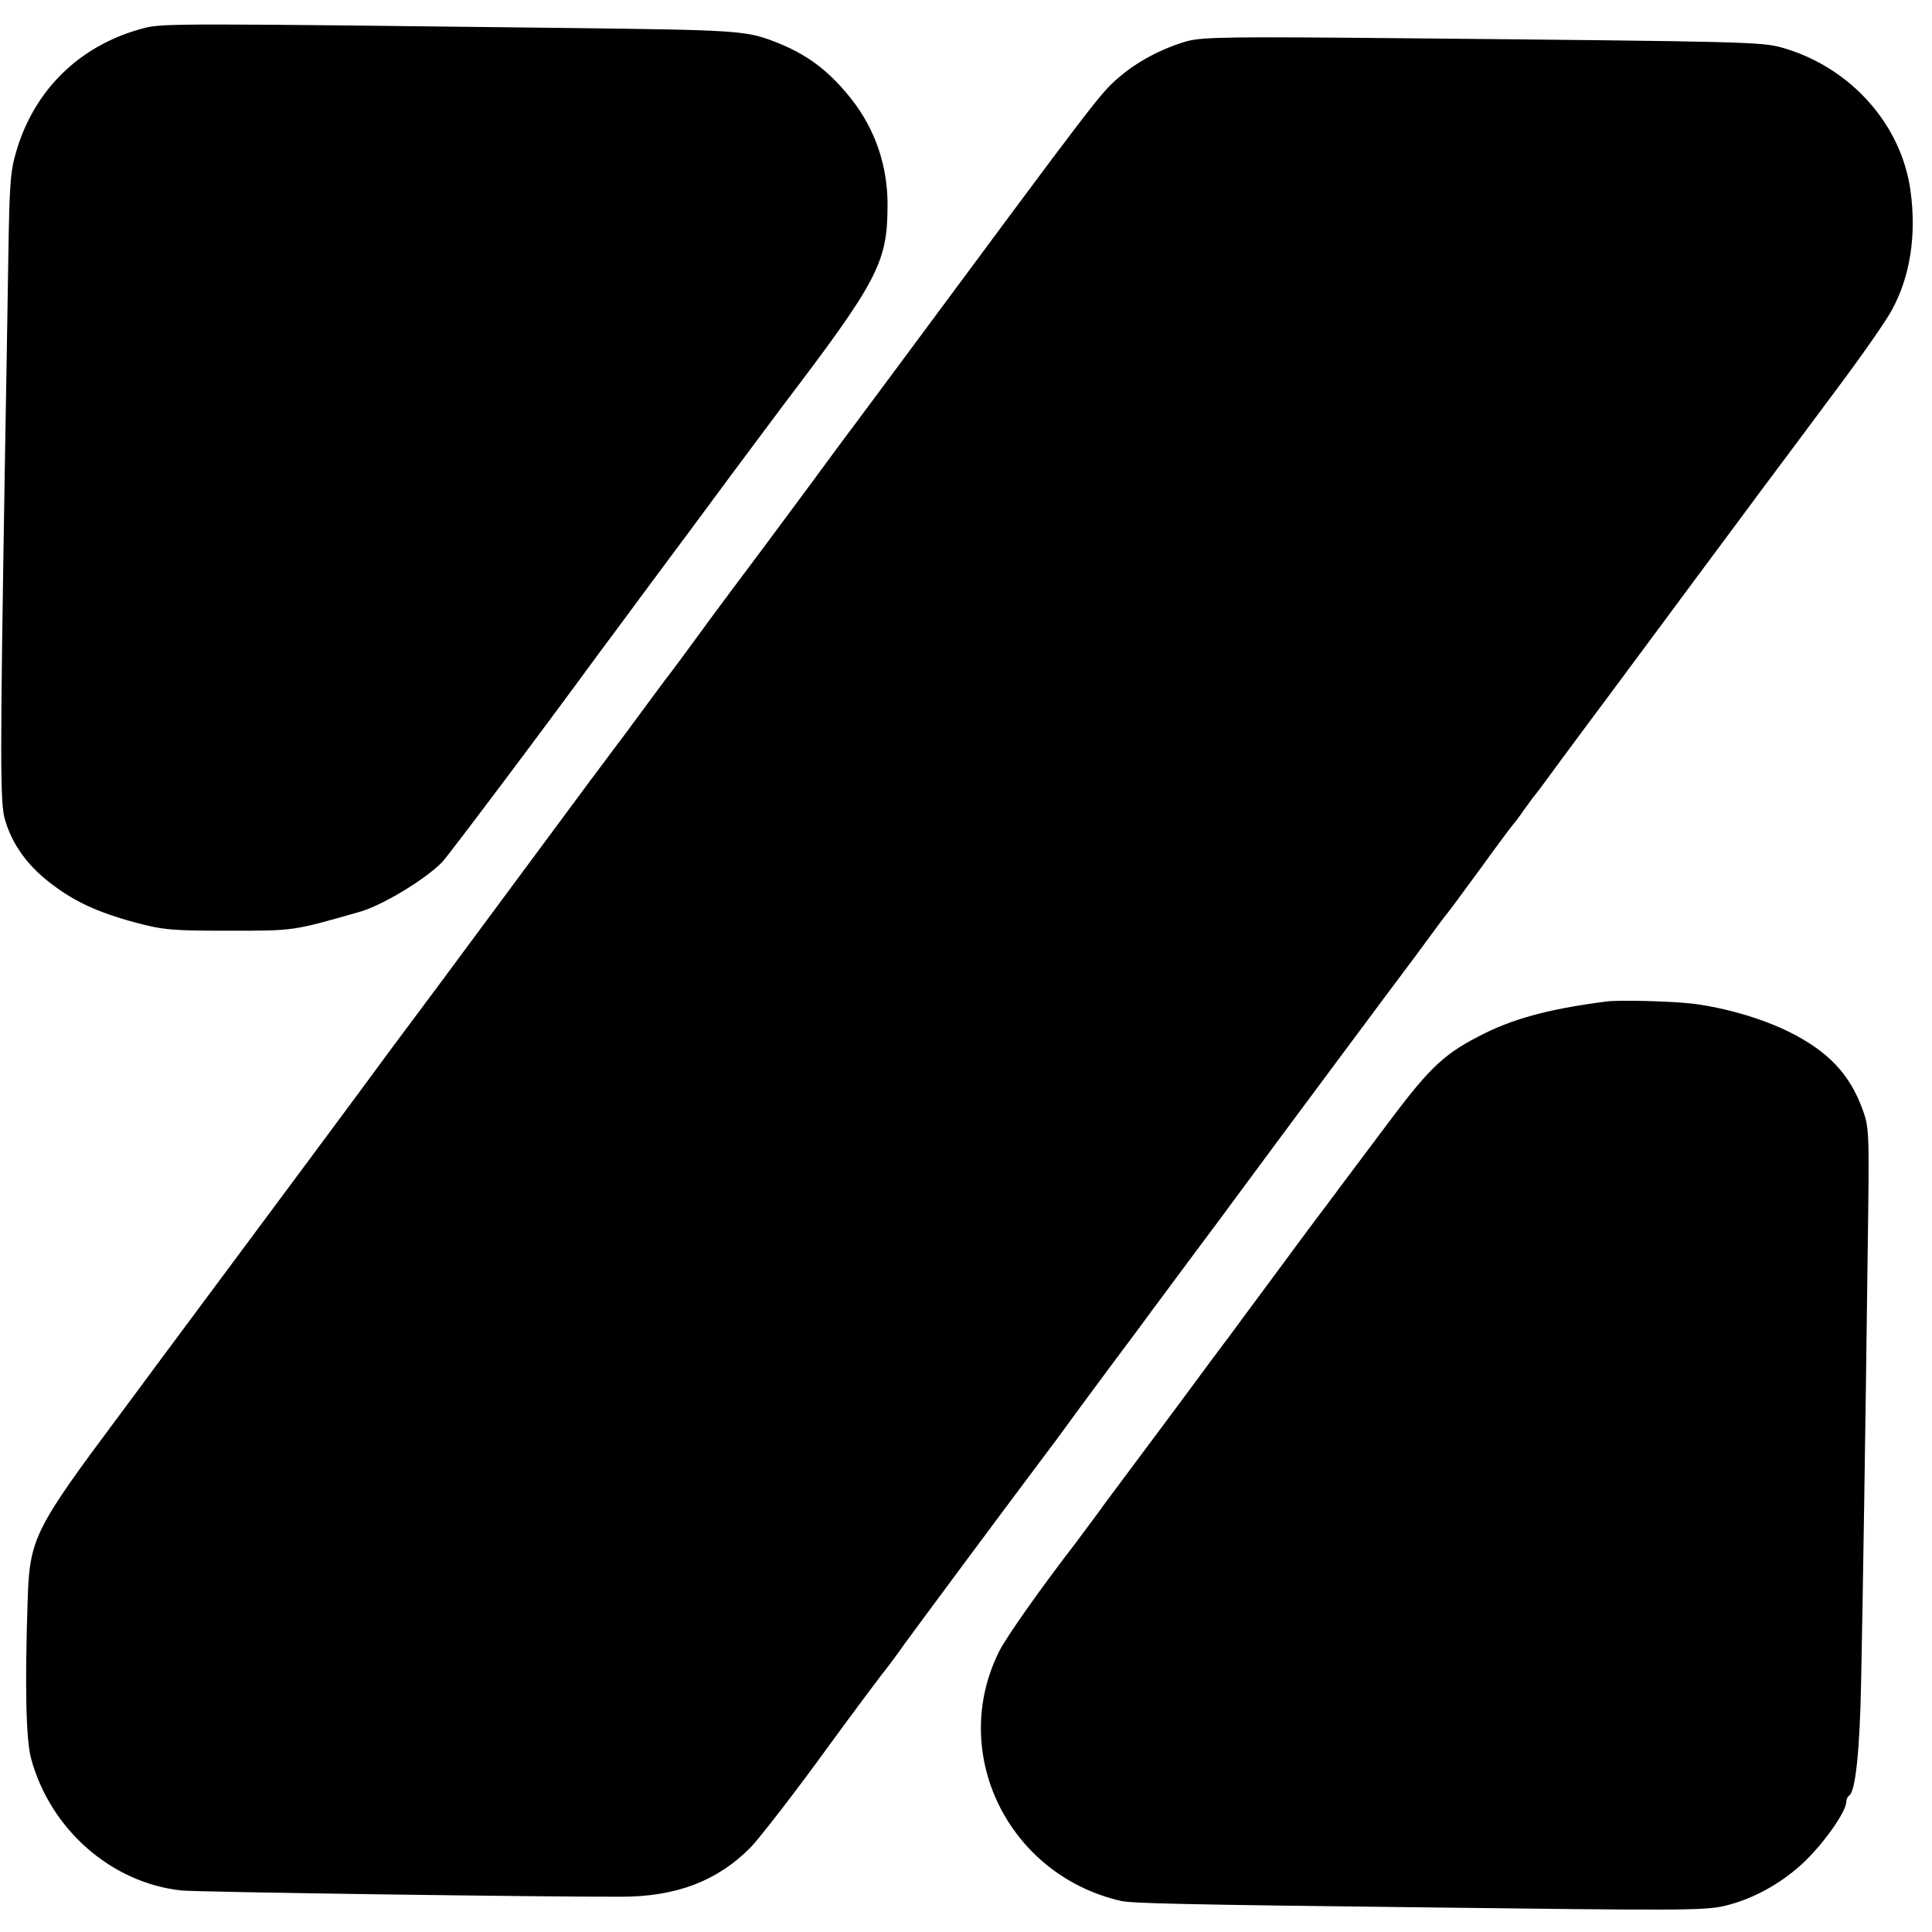
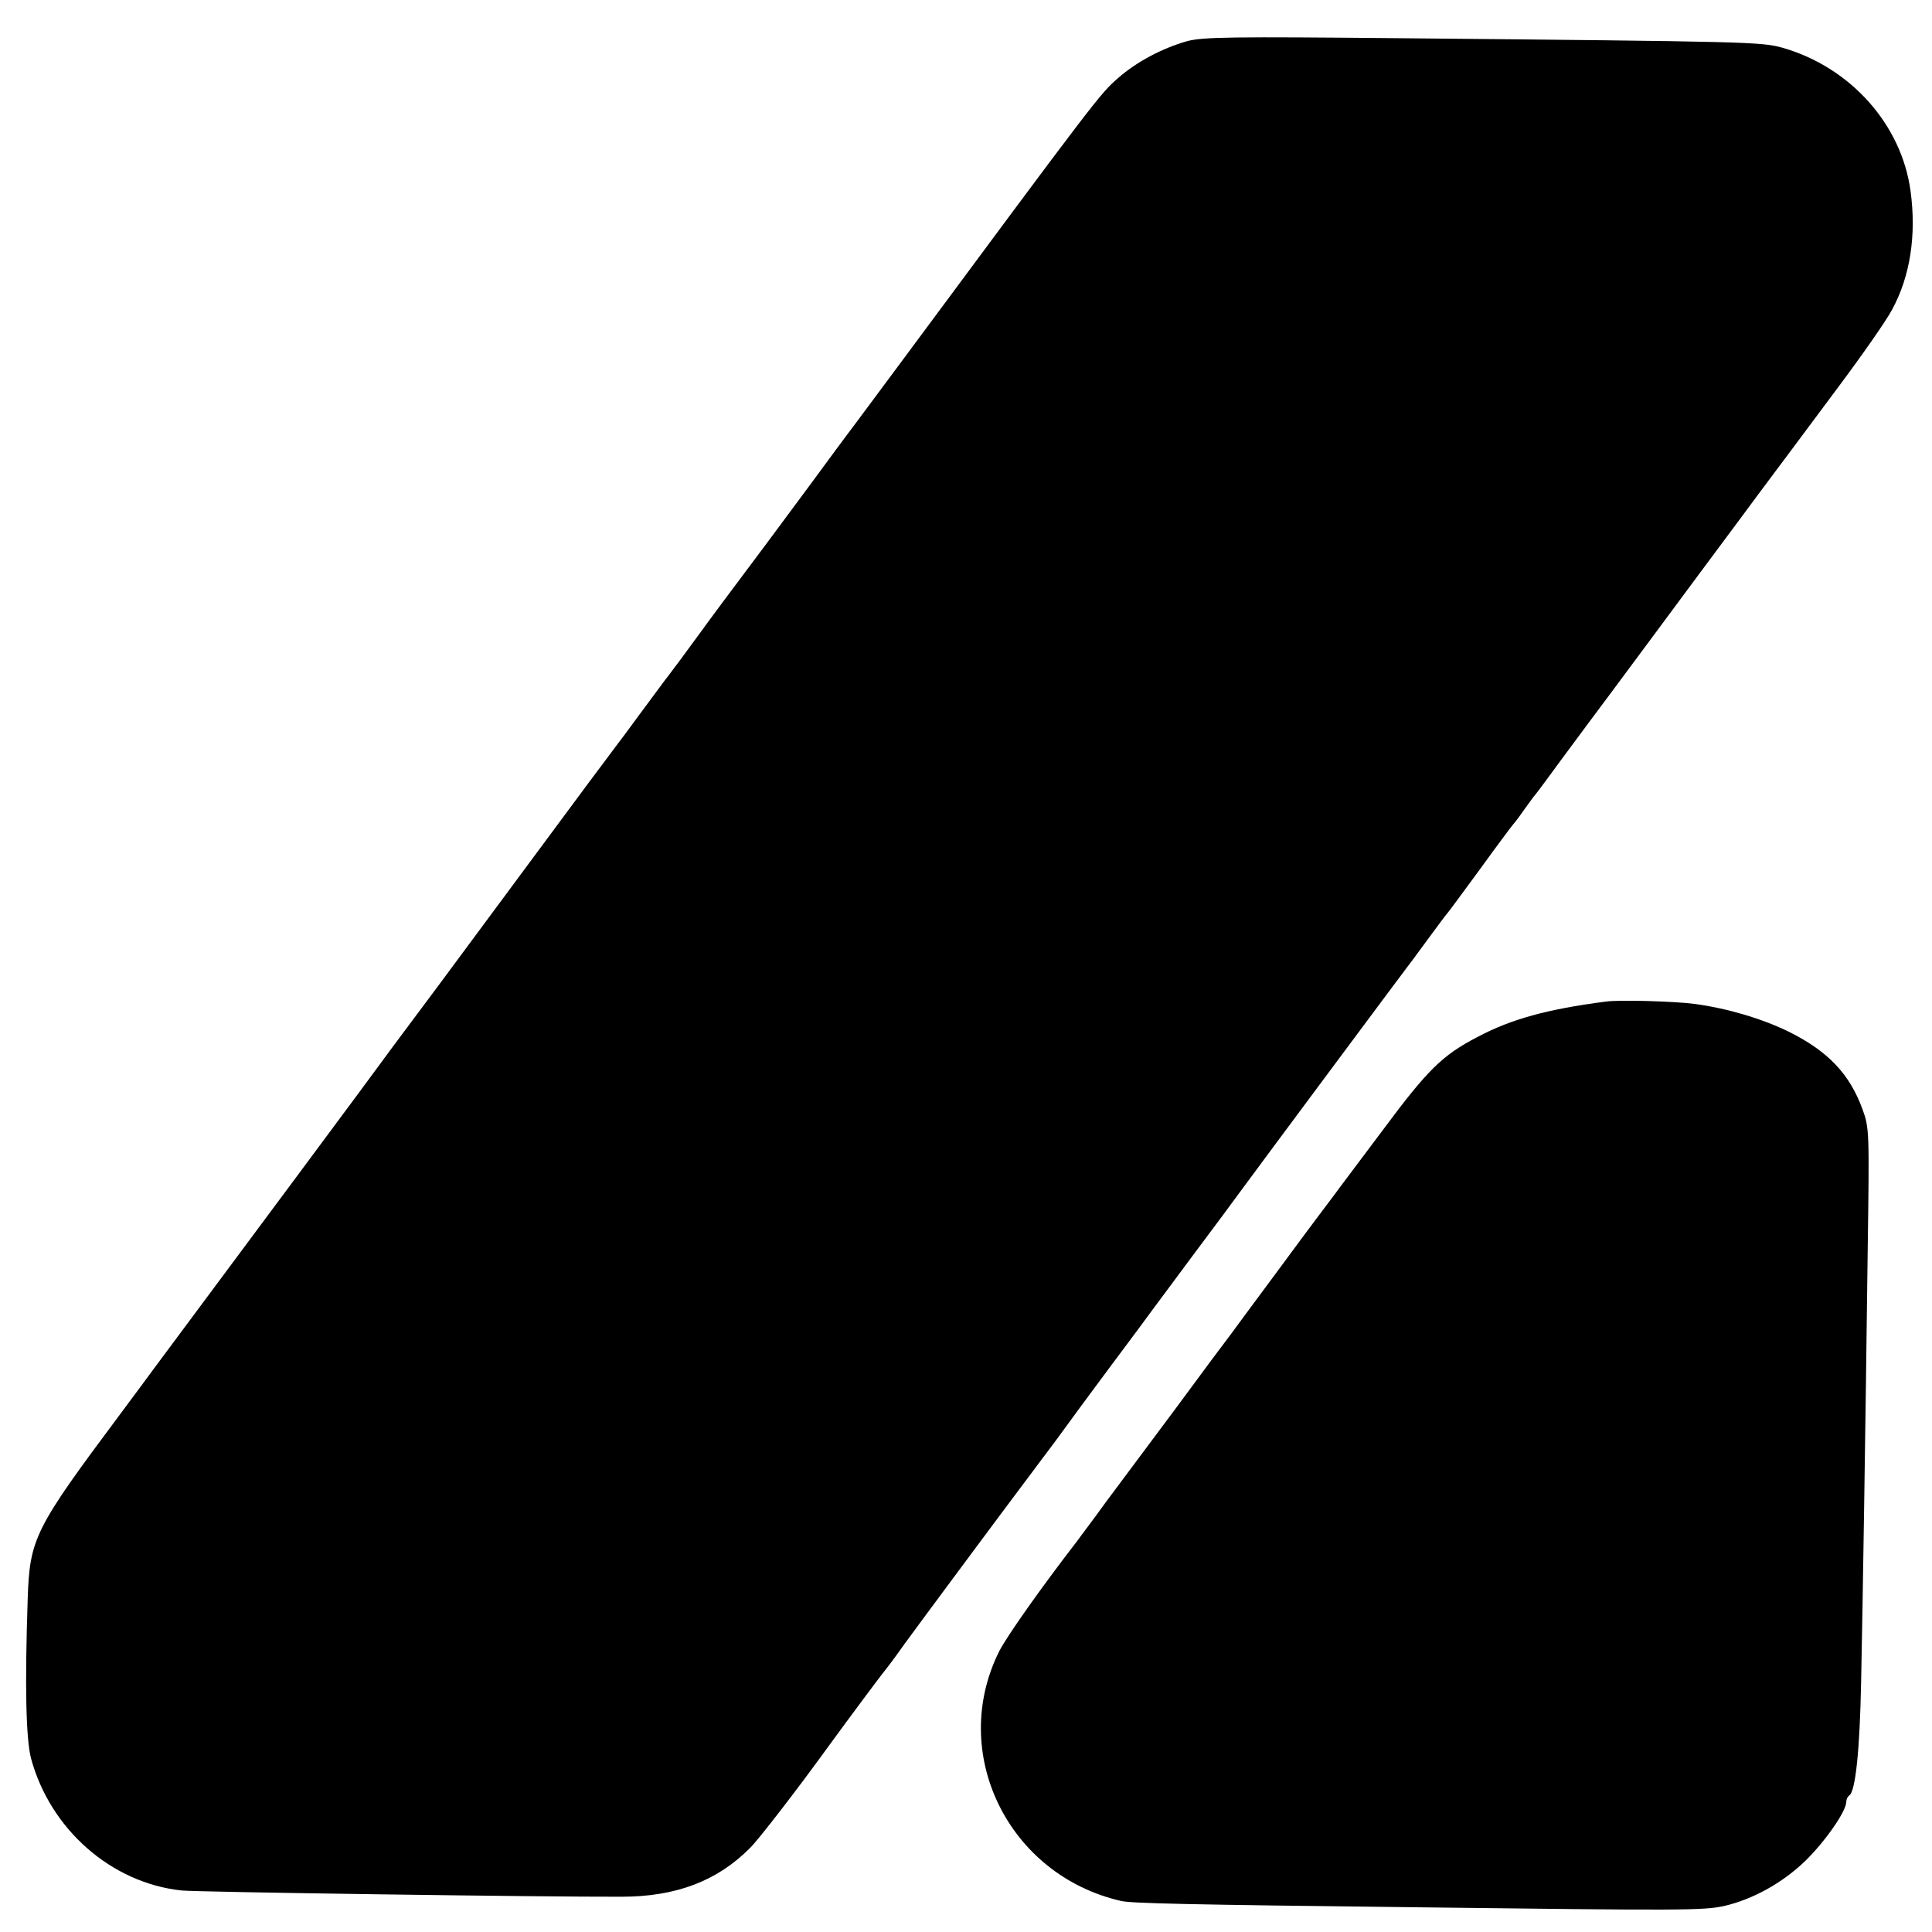
<svg xmlns="http://www.w3.org/2000/svg" version="1.0" width="586pt" height="586pt" viewBox="0 0 586 586" preserveAspectRatio="xMidYMid meet">
  <g transform="translate(0,586) scale(0.1,-0.1)" fill="#000000" stroke="none">
-     <path d="M442 5776 c-189 -47 -329 -177 -388 -360 -23 -75 -25 -95 -29 -350 -2 -149 -7 -419 -10 -601 -15 -912 -15 -1041 0 -1091 21 -73 67 -137 132 -188 75 -59 145 -92 263 -124 86 -23 113 -25 285 -25 198 0 192 -1 395 57 71 20 202 100 252 152 20 22 296 388 475 633 10 13 78 105 152 205 74 99 188 253 253 341 66 88 134 180 153 205 285 375 316 433 317 600 2 123 -36 236 -110 330 -69 87 -136 137 -236 175 -84 32 -118 34 -616 40 -1167 14 -1234 14 -1288 1z" />
    <path d="M3600 5735 c-76 -22 -152 -62 -209 -112 -55 -48 -64 -60 -665 -871 -67 -90 -128 -172 -136 -183 -8 -10 -32 -43 -53 -71 -21 -29 -117 -159 -213 -288 -97 -129 -183 -245 -192 -258 -59 -81 -95 -129 -105 -142 -7 -8 -43 -58 -82 -110 -38 -52 -73 -99 -78 -105 -9 -12 -61 -82 -80 -107 -117 -158 -408 -551 -457 -617 -36 -48 -96 -129 -135 -181 -38 -52 -166 -225 -285 -385 -253 -340 -425 -572 -446 -600 -8 -11 -53 -72 -100 -135 -259 -347 -274 -376 -280 -560 -9 -269 -5 -424 10 -483 58 -215 243 -378 456 -401 42 -5 1116 -20 1335 -19 166 0 291 48 390 148 25 24 146 181 237 307 64 88 159 215 168 226 6 7 35 45 63 85 49 67 272 368 411 553 34 45 69 92 78 105 9 13 69 94 132 179 64 85 122 164 130 175 8 11 67 90 130 175 64 85 122 164 130 175 86 117 499 672 513 690 5 6 33 44 63 85 30 41 57 77 60 80 3 3 48 64 100 135 52 72 97 132 100 135 3 3 17 21 30 40 14 19 30 42 37 50 7 8 42 56 78 105 37 50 74 100 83 112 9 12 89 119 177 238 88 119 218 294 288 388 70 95 135 181 143 192 8 11 75 101 149 200 74 99 148 205 164 236 55 101 74 226 56 359 -27 202 -182 376 -388 435 -64 18 -100 19 -1152 29 -519 5 -607 4 -655 -9z" />
    <path d="M4870 2822 c-177 -23 -286 -53 -388 -107 -108 -56 -152 -100 -288 -283 -71 -95 -137 -182 -146 -195 -9 -12 -81 -107 -158 -212 -77 -104 -149 -201 -159 -215 -11 -14 -84 -112 -162 -218 -79 -106 -175 -235 -214 -287 -38 -53 -78 -105 -87 -118 -112 -145 -214 -290 -237 -335 -155 -309 27 -680 370 -758 32 -7 193 -11 894 -19 806 -10 872 -10 935 4 86 20 175 69 244 135 61 59 126 152 126 181 0 7 4 16 9 19 19 12 32 138 36 344 5 240 13 752 20 1313 5 357 5 368 -16 425 -39 107 -105 176 -224 235 -82 40 -188 71 -285 84 -60 8 -230 13 -270 7z" />
  </g>
</svg>